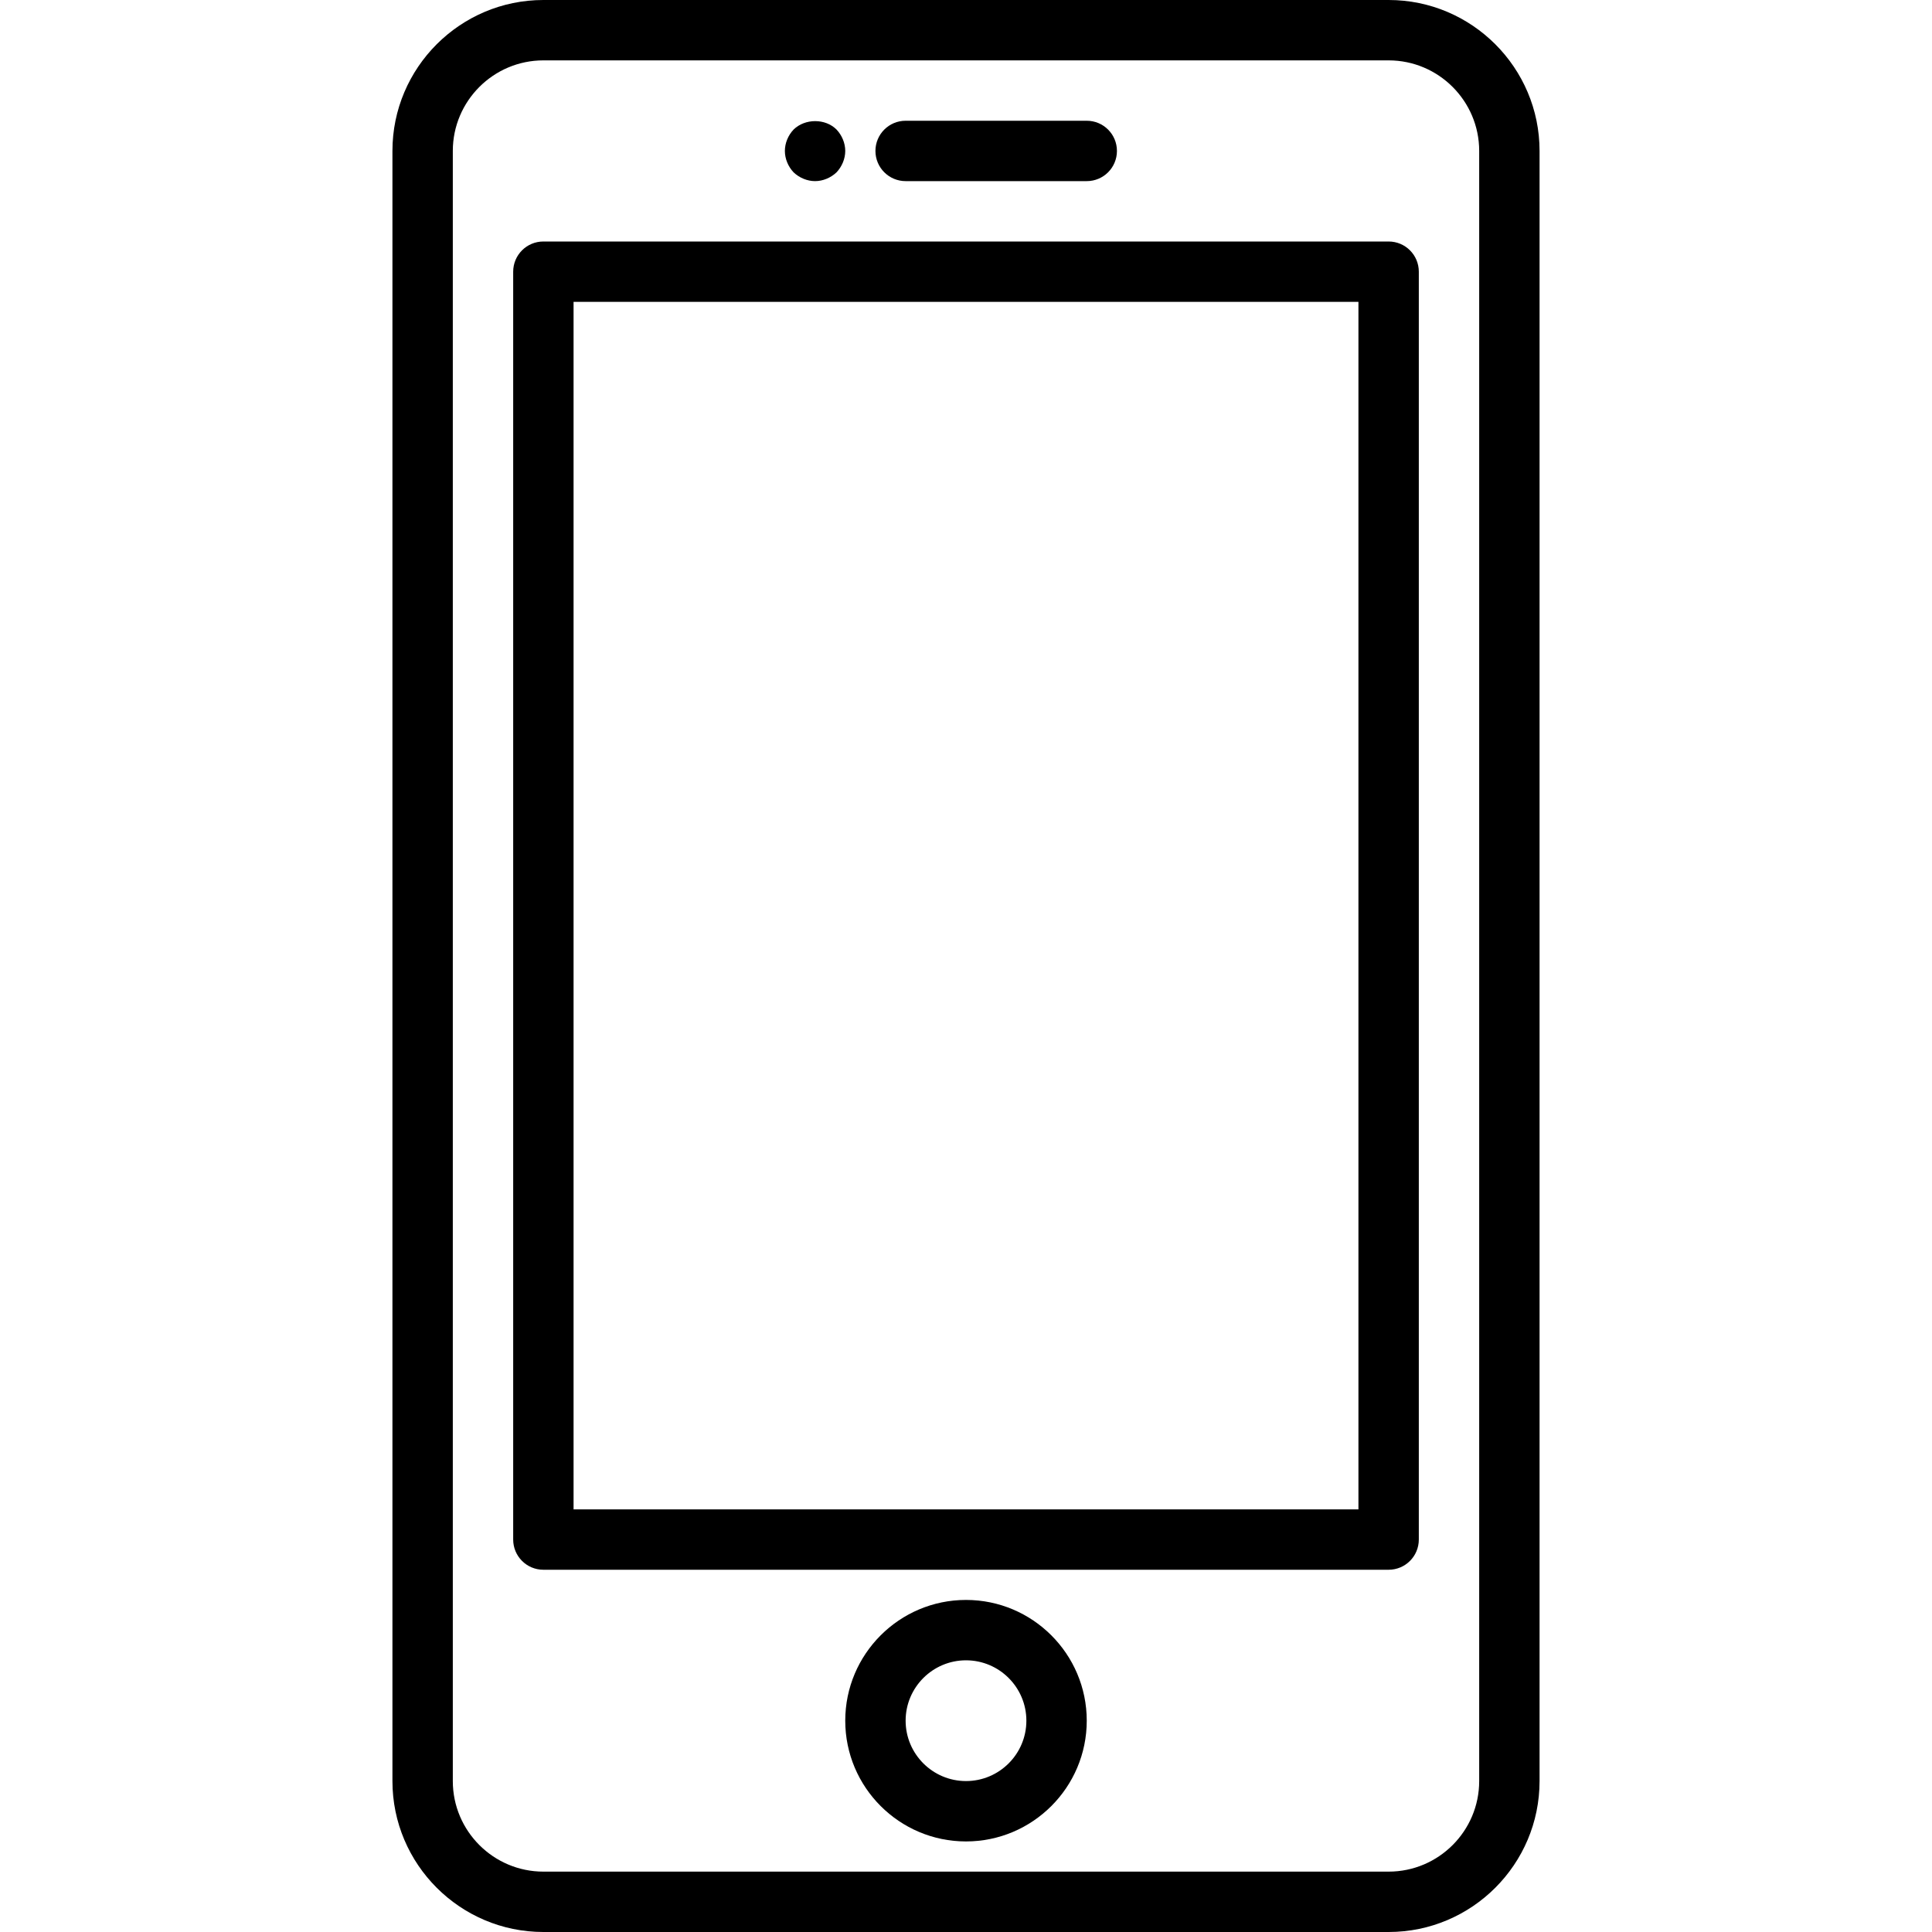
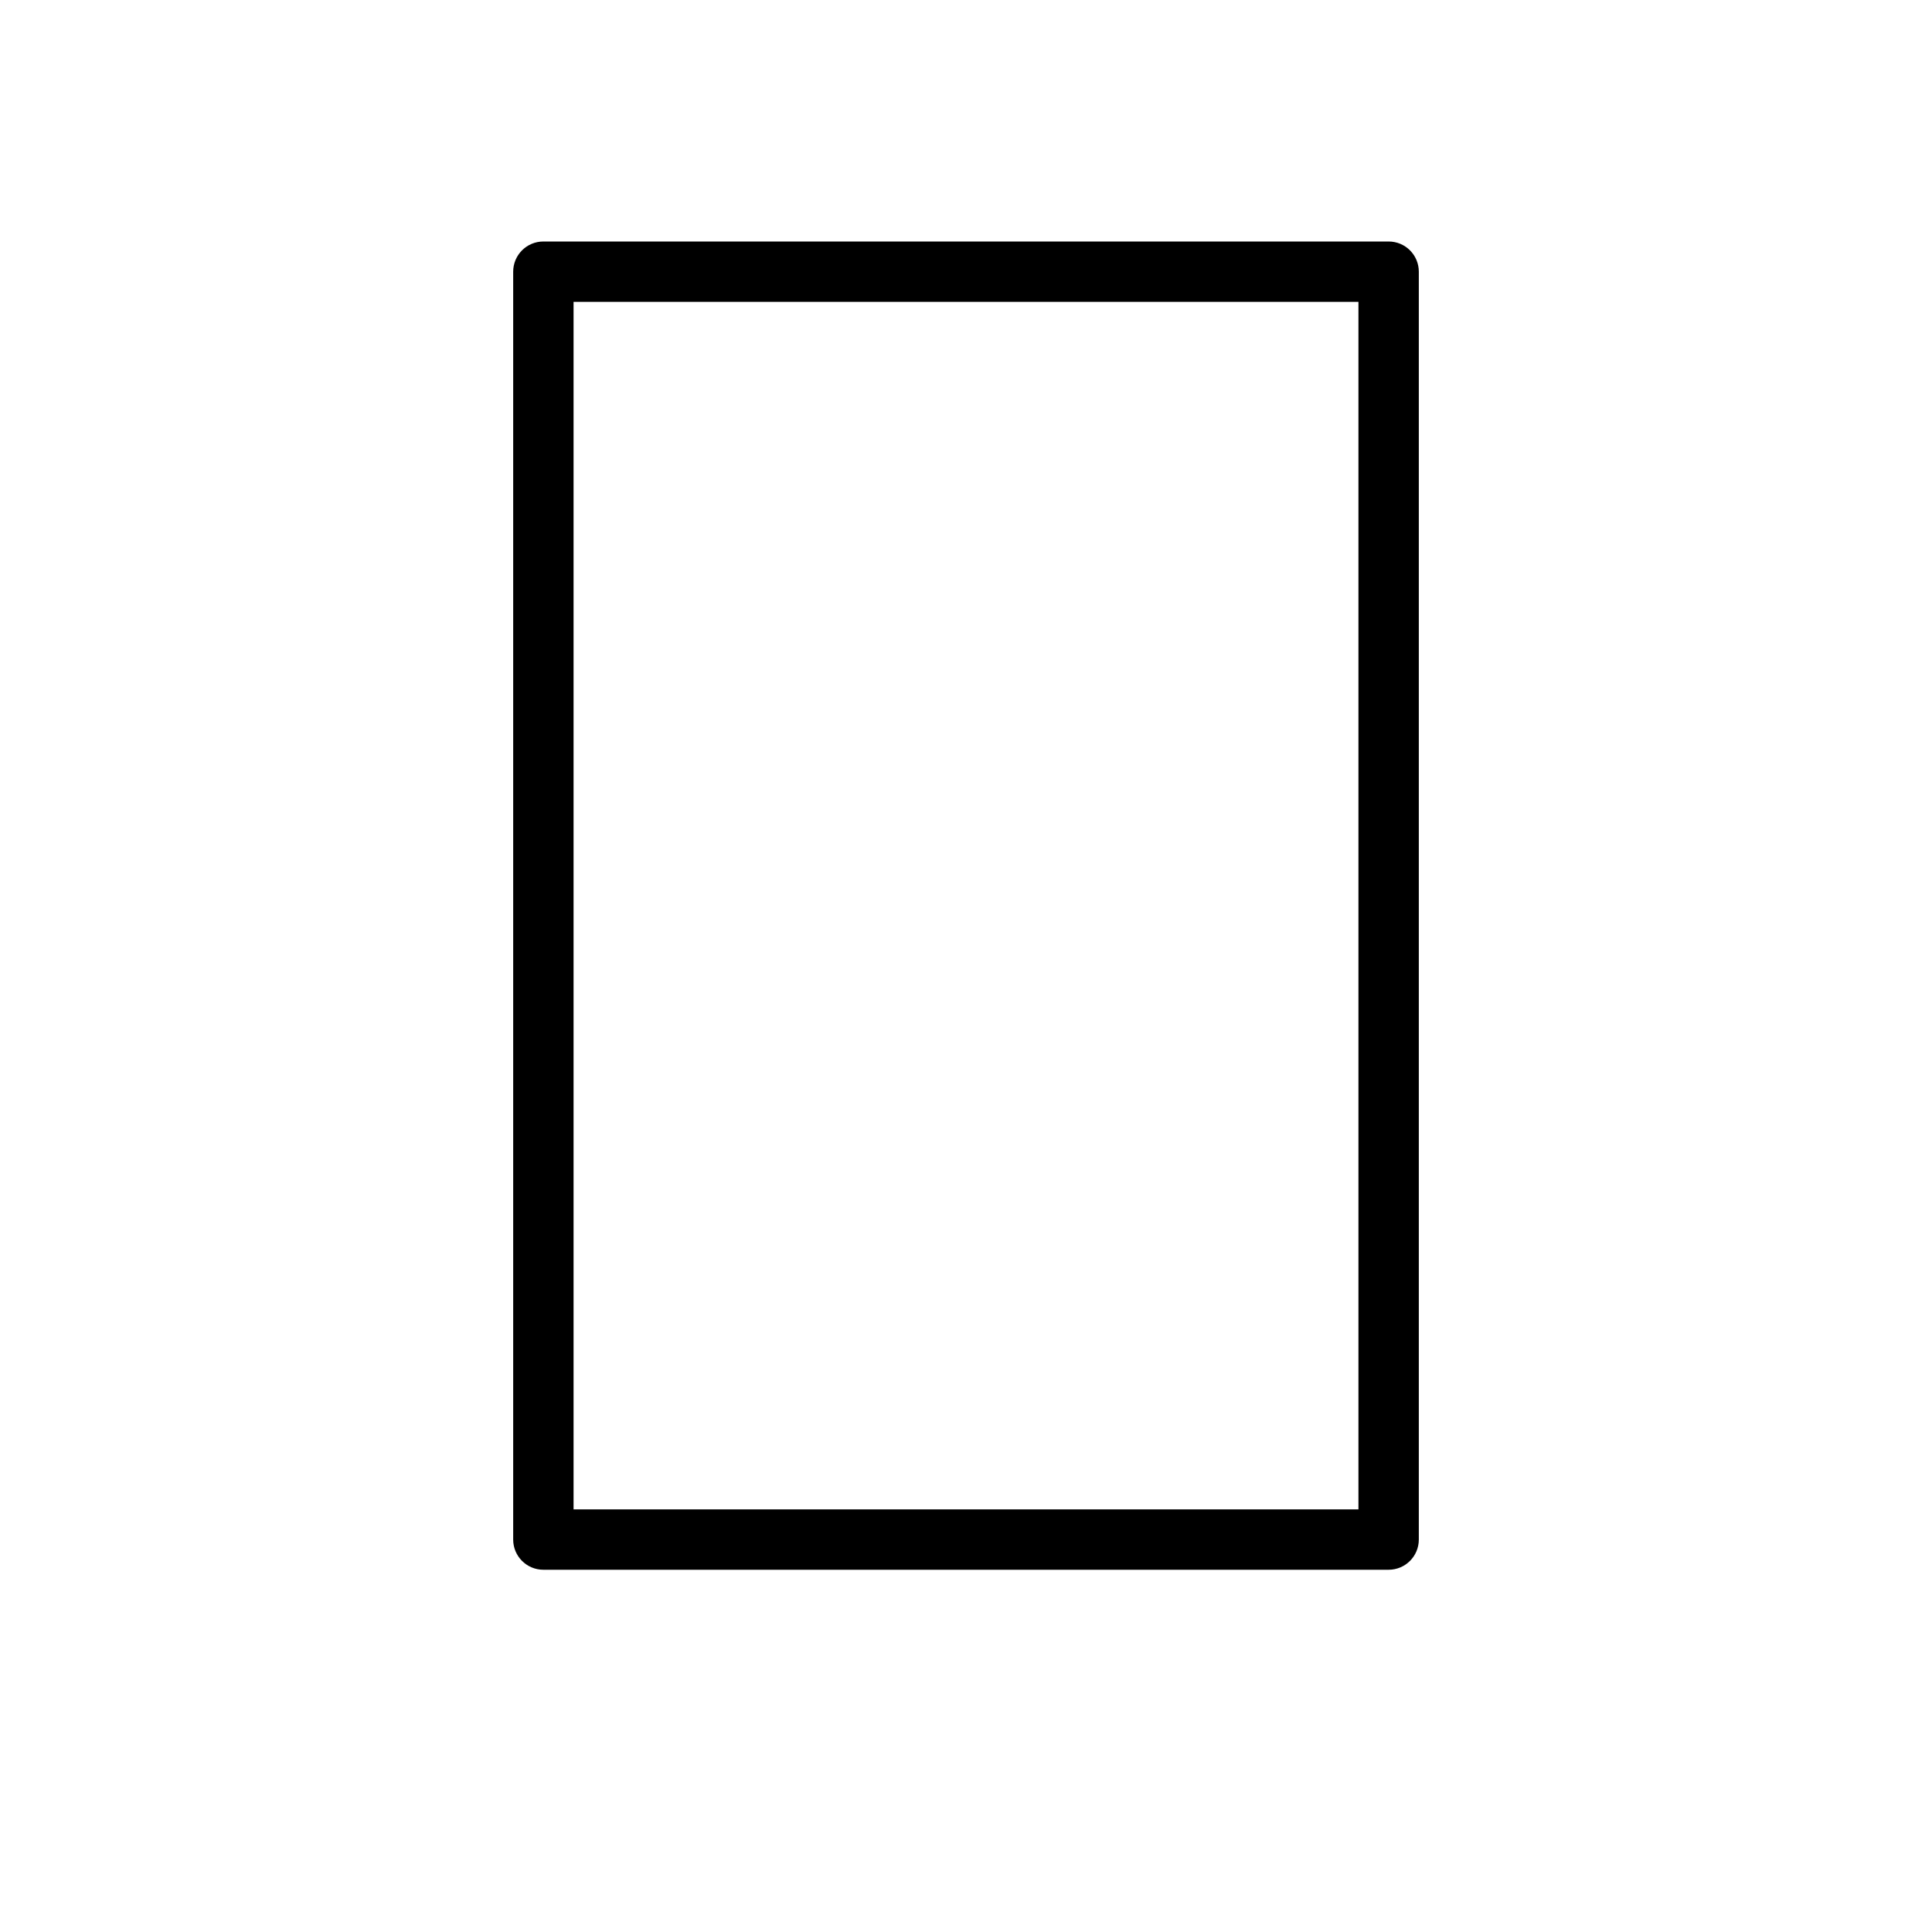
<svg xmlns="http://www.w3.org/2000/svg" version="1.1" id="Capa_1" x="0px" y="0px" viewBox="0 0 512 512" style="enable-background:new 0 0 512 512;" xml:space="preserve">
  <g>
    <g>
      <g>
-         <path d="M368,0H144c-22.056,0-40,17.944-40,40v432c0,22.056,17.944,40,40,40h224c22.056,0,40-17.944,40-40V40     C408,17.944,390.056,0,368,0z M392,472c0,13.232-10.768,24-24,24H144c-13.232,0-24-10.768-24-24V40c0-13.232,10.768-24,24-24h224     c13.232,0,24,10.768,24,24V472z" />
        <path d="M368,64H144c-4.424,0-8,3.584-8,8v336c0,4.416,3.576,8,8,8h224c4.424,0,8-3.584,8-8V72C376,67.584,372.424,64,368,64z      M360,400H152V80h208V400z" />
-         <path d="M240,48h48c4.424,0,8-3.584,8-8s-3.576-8-8-8h-48c-4.424,0-8,3.584-8,8S235.576,48,240,48z" />
-         <path d="M216,48c2.08,0,4.16-0.88,5.68-2.32c1.44-1.52,2.32-3.6,2.32-5.68s-0.88-4.16-2.32-5.68c-2.96-2.96-8.32-2.96-11.36,0     c-1.448,1.52-2.32,3.6-2.32,5.68s0.872,4.16,2.32,5.68C211.832,47.12,213.92,48,216,48z" />
-         <path d="M256,424c-17.648,0-32,14.352-32,32s14.352,32,32,32s32-14.352,32-32S273.648,424,256,424z M256,472     c-8.824,0-16-7.176-16-16c0-8.824,7.176-16,16-16c8.824,0,16,7.176,16,16C272,464.824,264.824,472,256,472z" />
      </g>
    </g>
  </g>
  <g>
</g>
  <g>
</g>
  <g>
</g>
  <g>
</g>
  <g>
</g>
  <g>
</g>
  <g>
</g>
  <g>
</g>
  <g>
</g>
  <g>
</g>
  <g>
</g>
  <g>
</g>
  <g>
</g>
  <g>
</g>
  <g>
</g>
</svg>